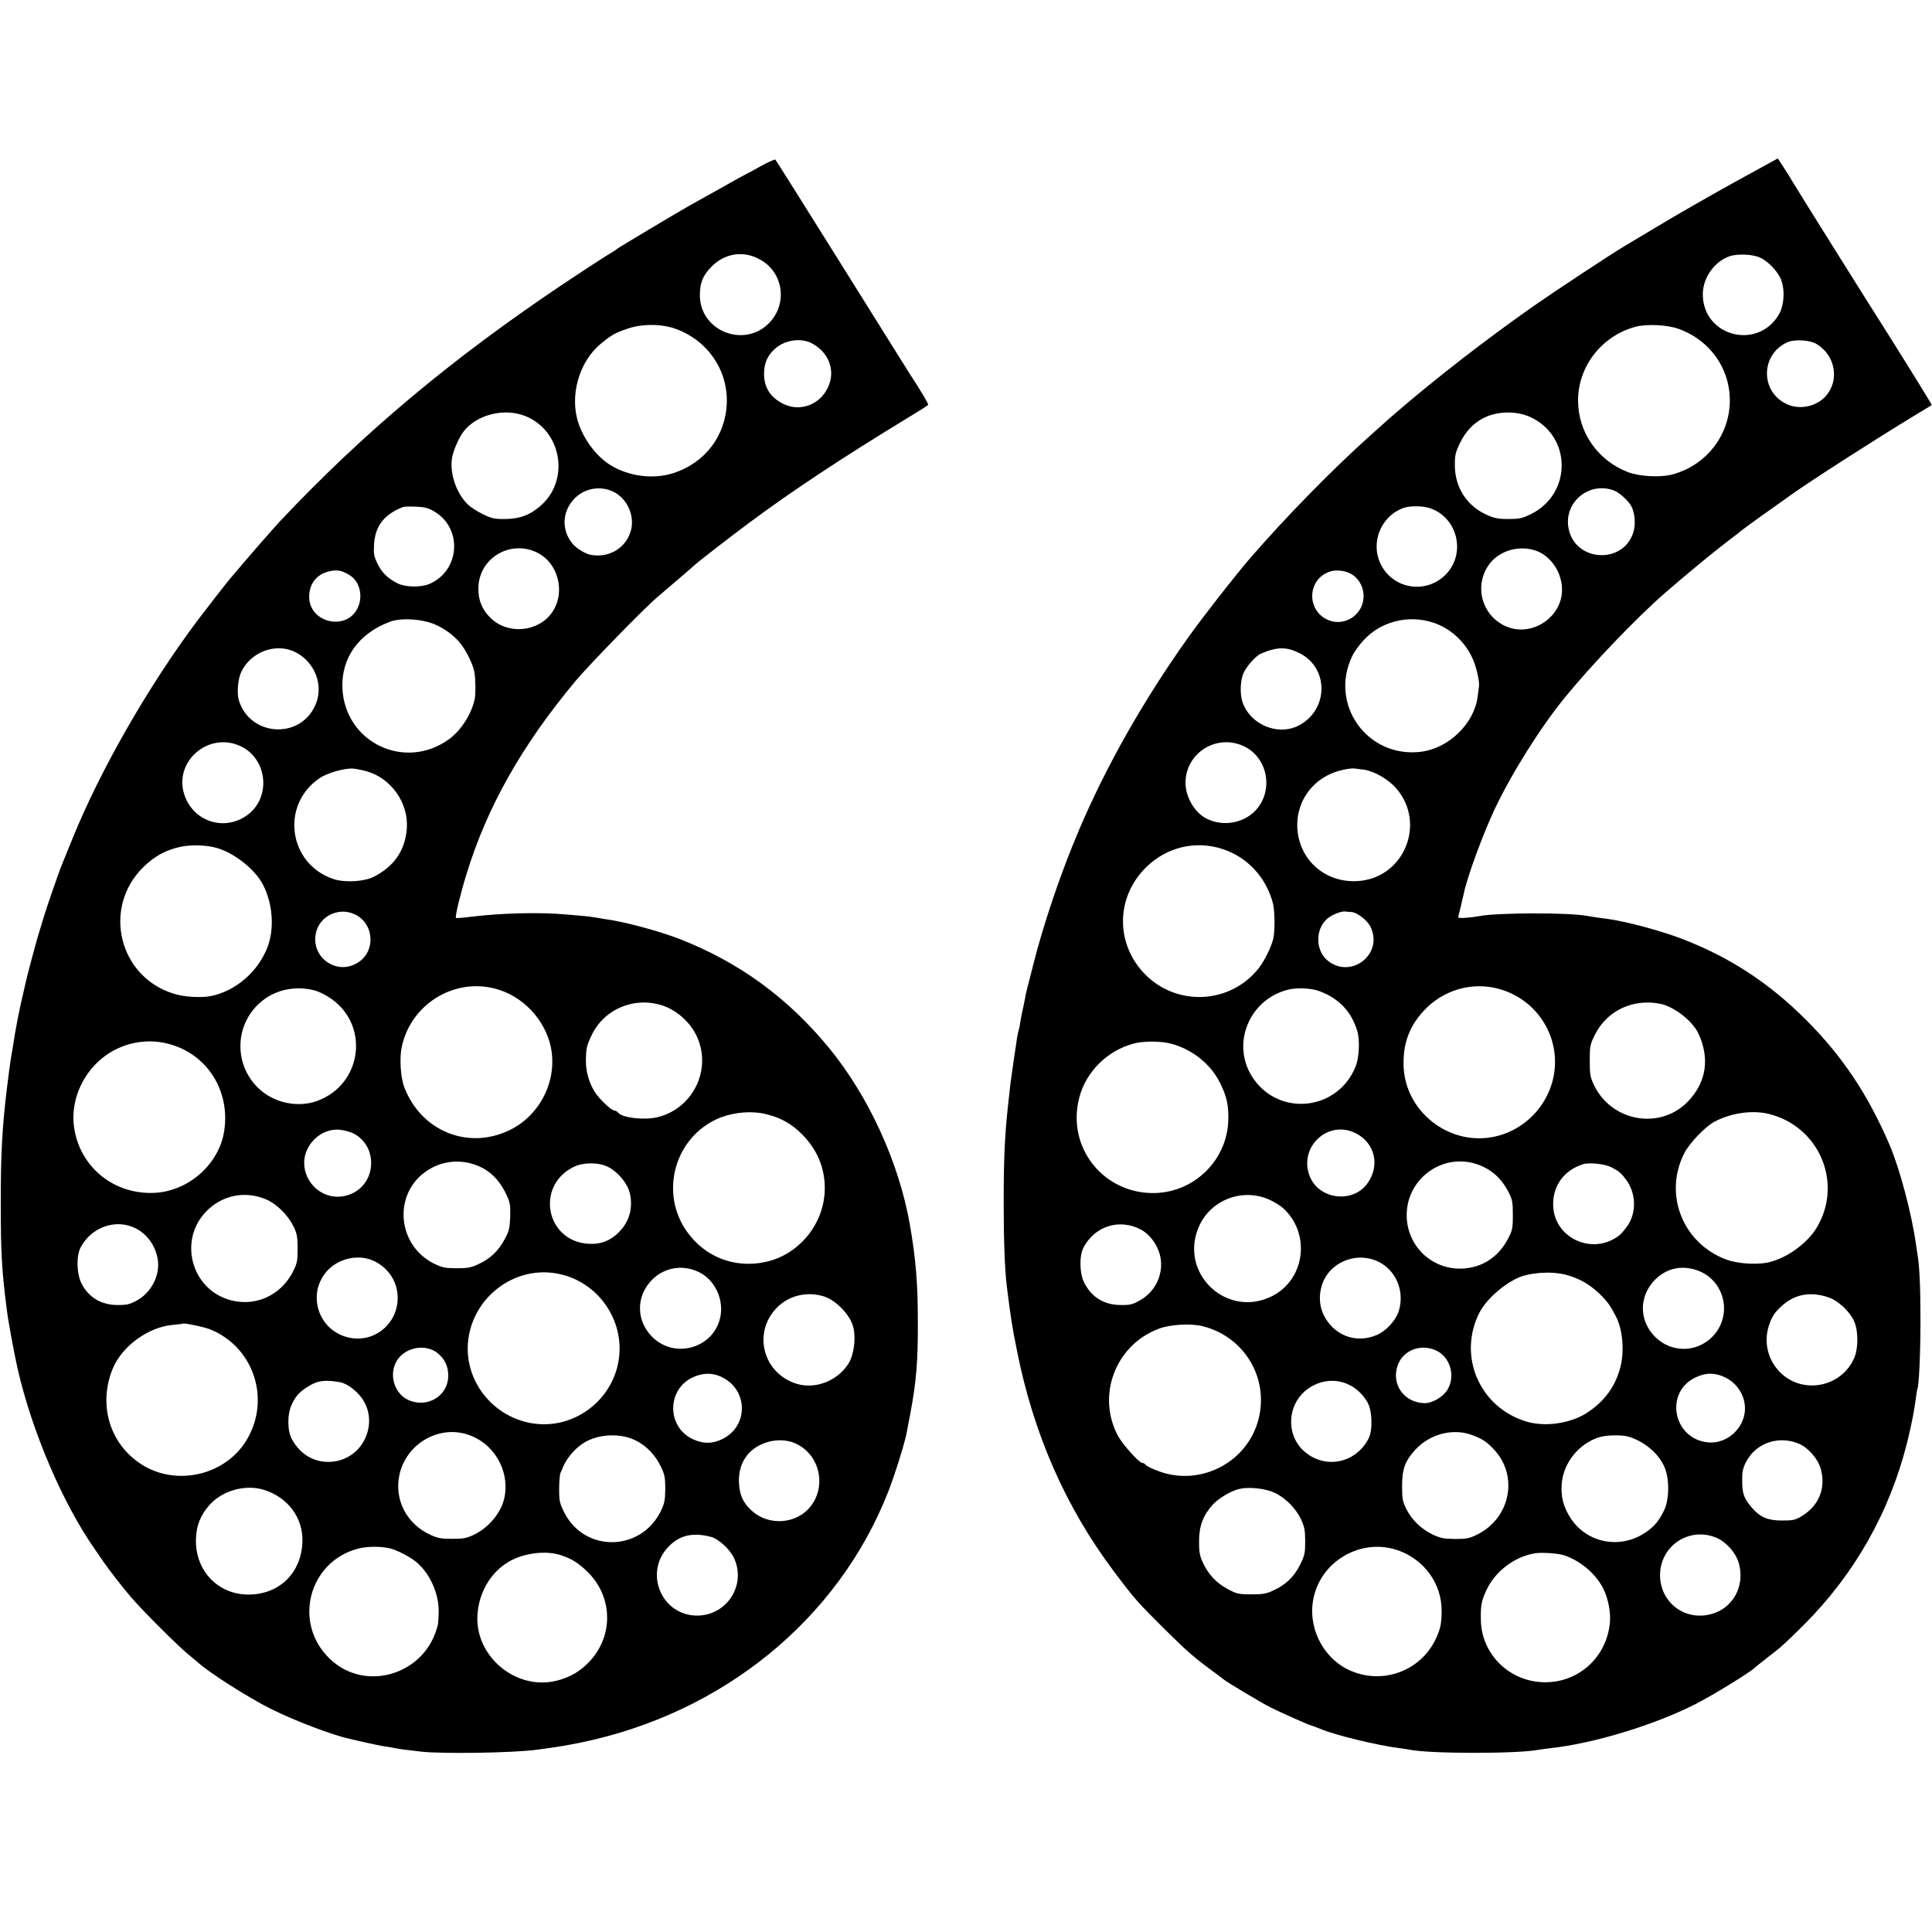
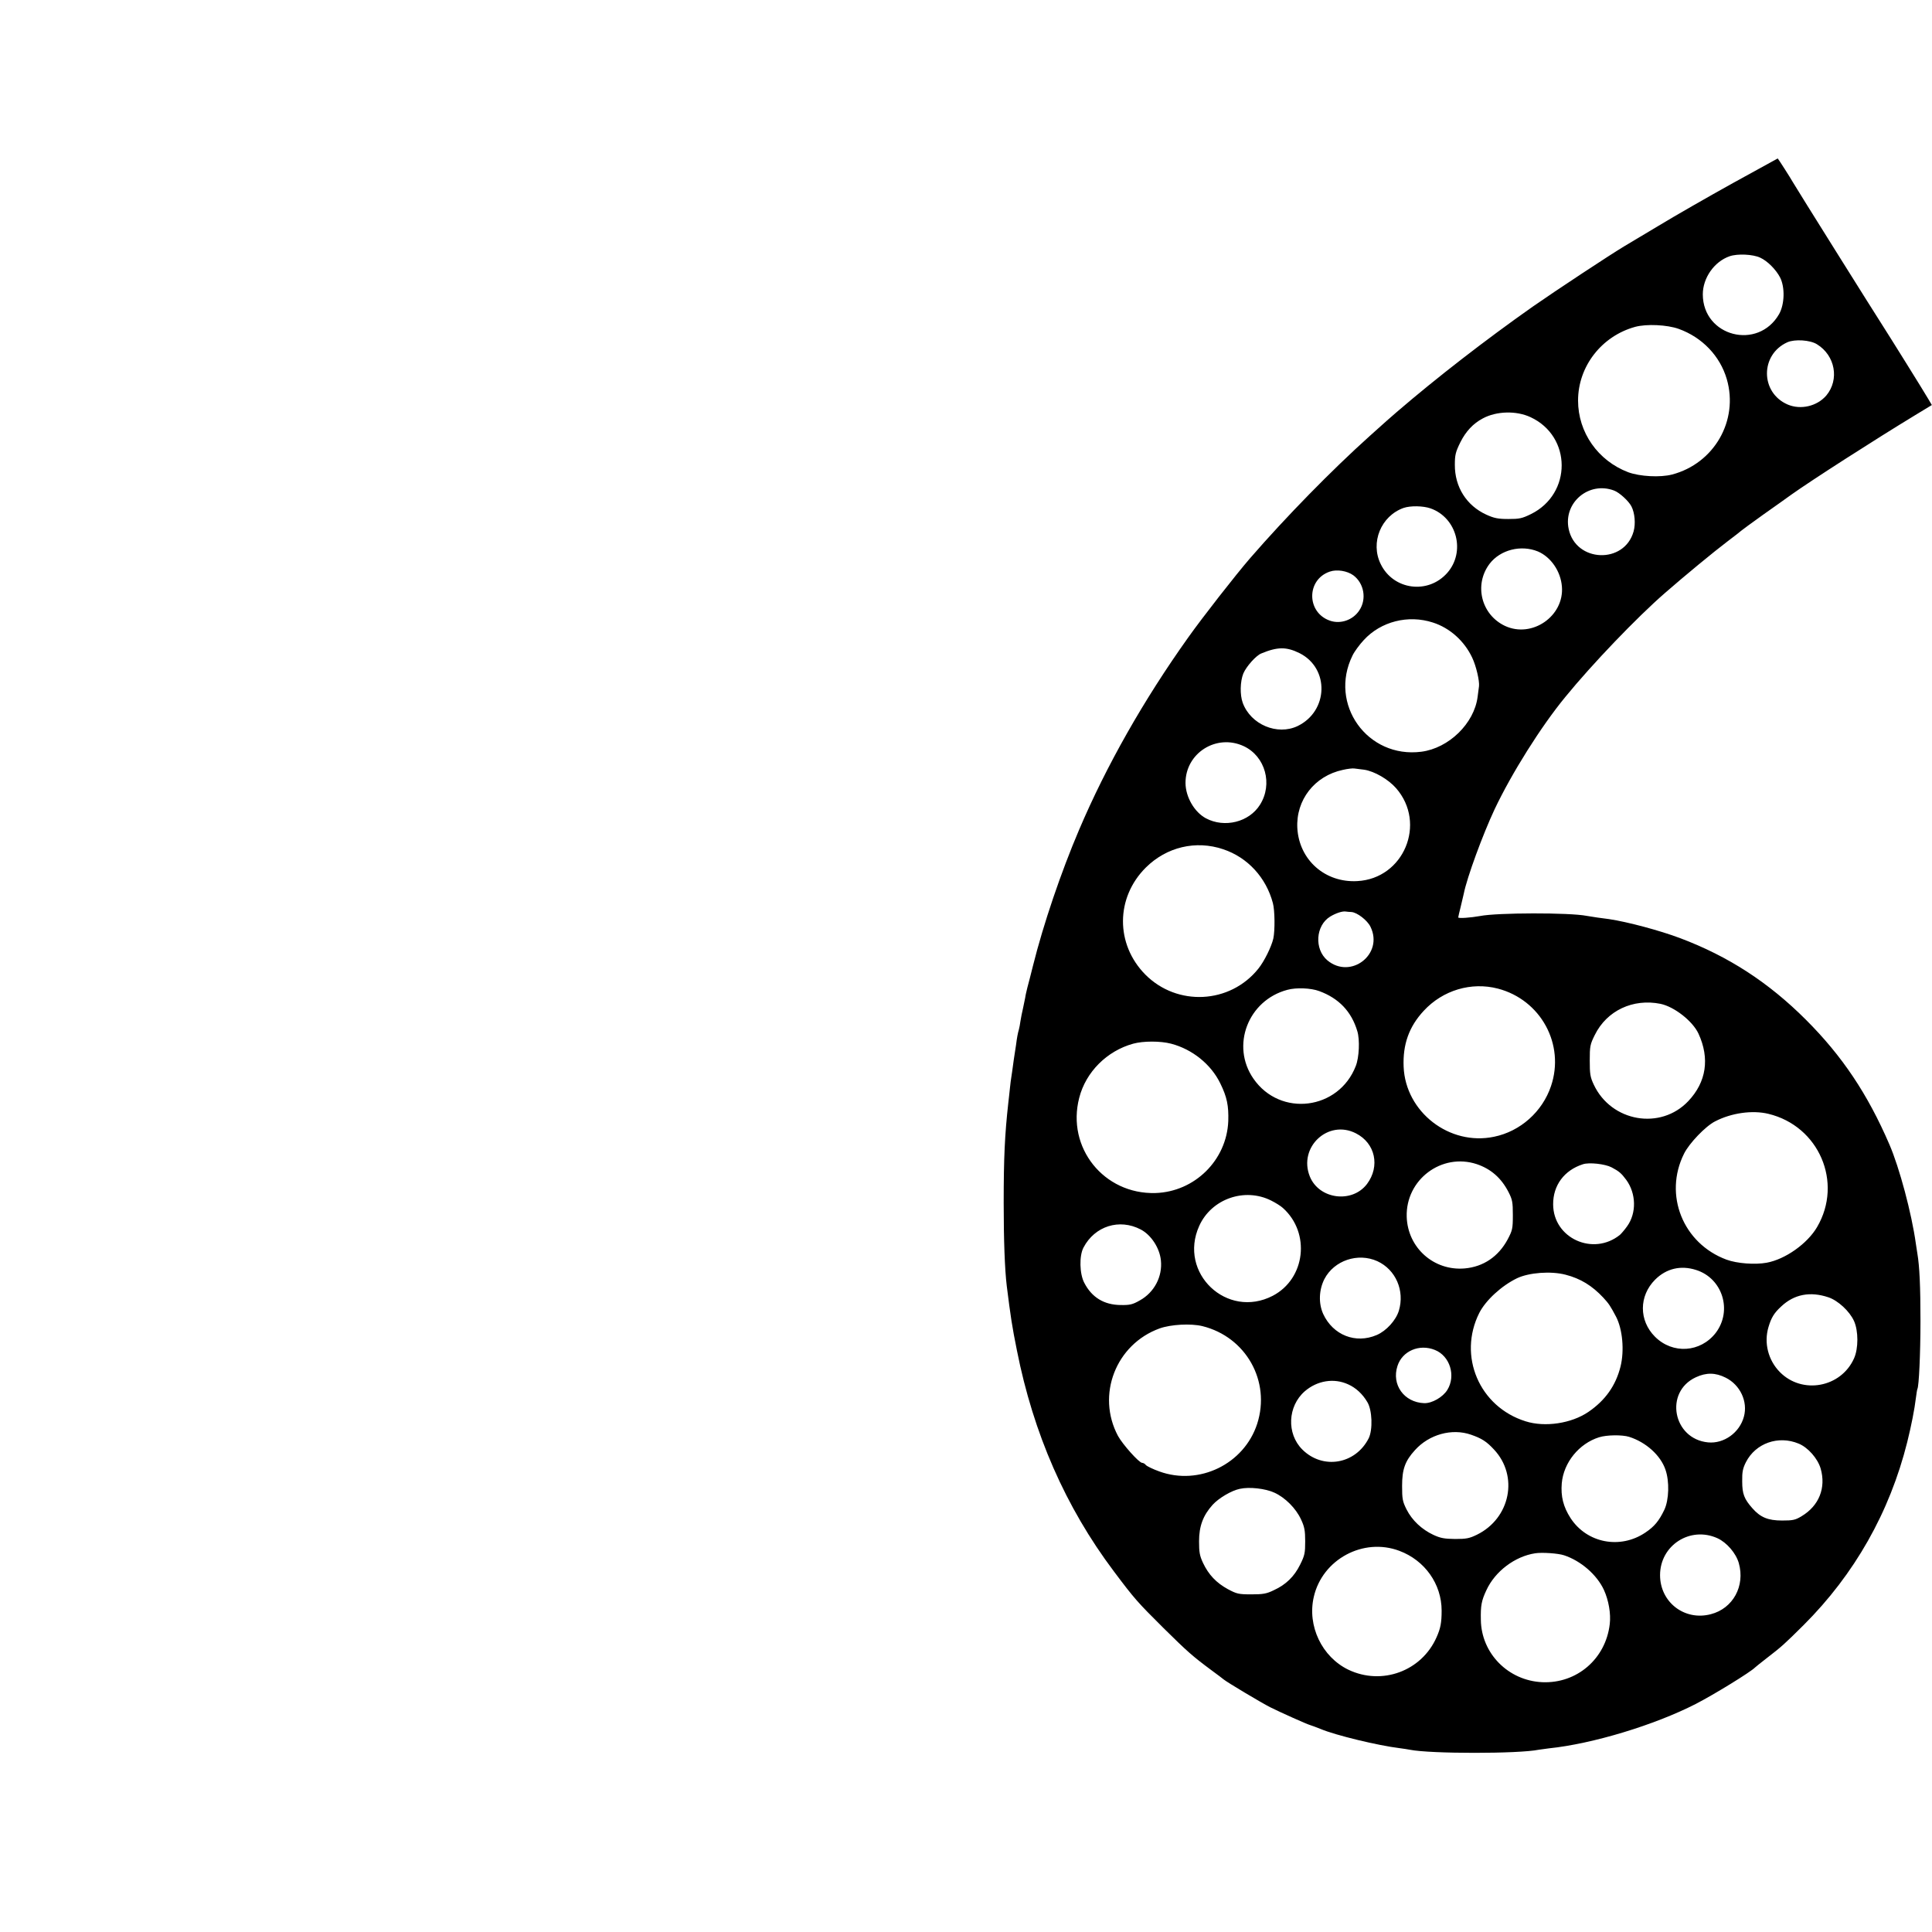
<svg xmlns="http://www.w3.org/2000/svg" version="1.0" width="1256pt" height="1256pt" viewBox="0 0 1256 1256" preserveAspectRatio="xMidYMid meet">
  <g transform="translate(0,1256) scale(0.1,-0.1)" fill="#000000" stroke="none">
-     <path d="M4946 11480 c-49 -28 -91 -50 -92 -50 -2 0 -77 -41 -166 -92 -90 -50 -183 -102 -208 -116 -73 -41 -465 -275 -470 -281 -3 -4 -34 -24 -70 -45 -36 -22 -166 -107 -290 -190 -722 -485 -1288 -960 -1831 -1536 -32 -34 -234 -265 -274 -314 -22 -26 -45 -53 -50 -59 -20 -23 -153 -194 -212 -272 -318 -425 -631 -970 -813 -1420 -29 -71 -58 -143 -65 -160 -17 -39 -103 -287 -120 -345 -7 -25 -23 -76 -35 -115 -22 -75 -78 -284 -86 -325 -3 -13 -13 -60 -24 -105 -17 -73 -42 -203 -53 -280 -3 -16 -10 -59 -16 -95 -9 -60 -13 -90 -26 -195 -31 -257 -40 -425 -40 -740 0 -330 6 -440 40 -705 9 -73 49 -288 70 -380 94 -410 295 -878 504 -1175 19 -27 44 -64 55 -80 36 -52 118 -158 175 -225 70 -83 311 -324 375 -375 27 -22 54 -45 60 -50 72 -67 327 -229 476 -304 154 -77 401 -171 512 -195 13 -3 61 -14 108 -25 47 -10 103 -22 125 -25 22 -3 51 -8 65 -11 14 -3 43 -7 65 -10 22 -3 67 -8 100 -12 128 -16 605 -9 755 12 124 16 195 28 283 46 926 190 1677 802 2002 1633 40 101 107 316 119 379 2 12 13 72 25 132 38 206 49 332 48 595 0 246 -13 405 -52 630 -71 403 -267 832 -525 1147 -269 327 -583 556 -970 708 -133 52 -371 116 -487 130 -13 2 -42 7 -65 11 -24 4 -56 8 -73 9 -16 2 -68 6 -115 10 -171 16 -431 9 -628 -16 -46 -6 -86 -9 -88 -6 -7 7 30 159 68 282 134 438 358 835 707 1255 87 104 444 471 531 545 177 151 246 211 250 215 11 12 243 192 350 271 280 208 603 422 1032 683 70 42 129 80 132 84 3 6 -45 88 -123 207 -11 17 -209 334 -441 705 -232 371 -425 678 -429 682 -3 4 -47 -15 -95 -42z m-7 -606 c154 -83 184 -288 61 -414 -162 -166 -449 -52 -450 179 0 83 18 128 75 187 87 88 207 107 314 48z m-546 -452 c207 -75 339 -267 332 -482 -8 -214 -141 -389 -348 -456 -131 -42 -292 -21 -411 54 -87 54 -167 160 -204 267 -62 178 1 404 146 522 68 56 93 70 174 97 93 32 221 31 311 -2z m887 -95 c112 -61 154 -181 101 -289 -52 -108 -176 -155 -281 -107 -88 40 -133 107 -133 199 1 67 20 114 66 158 64 62 174 79 247 39z m-1894 -462 c255 -75 330 -411 133 -589 -68 -62 -140 -90 -234 -90 -70 -1 -88 3 -145 31 -36 17 -79 45 -97 62 -71 67 -117 191 -106 291 5 50 42 138 77 185 77 101 241 149 372 110z m600 -501 c95 -45 146 -166 112 -265 -36 -107 -143 -167 -258 -146 -36 7 -93 42 -119 74 -71 86 -67 205 10 288 65 70 168 90 255 49z m-1163 -129 c186 -109 168 -385 -31 -471 -56 -24 -158 -22 -208 4 -65 33 -101 69 -130 128 -23 48 -26 63 -22 128 8 118 66 192 188 240 8 3 47 4 85 2 56 -2 81 -9 118 -31z m660 -263 c146 -65 198 -263 105 -395 -90 -127 -287 -144 -398 -35 -56 55 -80 113 -80 192 0 191 197 316 373 238z m-1209 -152 c65 -40 88 -137 51 -213 -73 -152 -315 -96 -315 73 0 84 47 145 127 165 53 13 85 8 137 -25z m516 -306 c67 -19 149 -72 196 -128 43 -50 91 -147 99 -201 7 -44 8 -139 1 -170 -19 -94 -89 -204 -165 -259 -287 -211 -679 -24 -695 330 -8 197 106 356 309 432 62 23 166 21 255 -4z m-869 -194 c127 -65 185 -216 130 -342 -98 -228 -428 -207 -499 32 -13 46 -5 138 17 183 64 132 227 190 352 127z m-357 -611 c173 -81 200 -328 49 -444 -148 -113 -354 -50 -414 127 -73 216 157 415 365 317z m822 -164 c157 -45 269 -204 259 -367 -9 -143 -81 -250 -215 -318 -63 -32 -188 -39 -261 -15 -293 97 -348 480 -93 655 50 35 169 69 223 63 20 -2 59 -10 87 -18z m-982 -496 c115 -31 252 -138 305 -239 64 -122 76 -284 31 -405 -61 -162 -210 -290 -372 -321 -65 -12 -173 -5 -239 16 -357 110 -465 558 -199 821 74 73 147 113 244 134 66 14 164 12 230 -6z m914 -439 c115 -64 122 -234 13 -305 -145 -97 -326 42 -272 208 35 105 161 152 259 97z m900 -477 c179 -46 325 -200 363 -380 44 -215 -67 -441 -266 -539 -271 -133 -578 -8 -687 279 -24 62 -32 190 -16 262 59 275 336 448 606 378z m-1172 -12 c22 -6 62 -24 89 -42 271 -168 227 -568 -75 -677 -124 -44 -275 -13 -374 78 -181 167 -159 455 44 592 89 60 207 78 316 49z m2258 -97 c93 -29 183 -109 225 -199 102 -217 -24 -475 -259 -529 -84 -19 -224 -3 -251 30 -6 8 -17 14 -24 14 -21 0 -104 80 -132 127 -36 61 -54 128 -54 198 1 76 4 94 35 160 78 172 276 258 460 199z m-3209 -250 c249 -64 402 -302 363 -564 -32 -218 -233 -396 -458 -405 -252 -10 -466 156 -514 400 -32 159 25 332 149 450 121 116 298 162 460 119z m3893 -459 c91 -23 161 -63 227 -130 97 -98 147 -216 147 -349 0 -229 -166 -435 -390 -481 -197 -41 -389 33 -506 198 -172 242 -90 585 174 722 100 52 240 69 348 40z m-2691 -123 c72 -37 115 -108 116 -191 1 -124 -94 -220 -218 -221 -139 0 -245 136 -211 270 26 100 120 172 219 166 29 -2 71 -13 94 -24z m773 -198 c101 -30 171 -93 221 -198 25 -53 28 -69 26 -145 -3 -75 -7 -94 -37 -149 -40 -75 -93 -125 -169 -160 -46 -22 -70 -27 -141 -27 -73 0 -93 4 -144 28 -243 117 -274 451 -56 602 89 62 198 79 300 49z m885 -21 c66 -35 126 -108 140 -173 20 -87 -1 -172 -59 -237 -57 -64 -122 -93 -205 -89 -283 11 -354 381 -97 502 64 29 161 28 221 -3z m-2221 -212 c64 -28 137 -100 171 -168 26 -51 29 -69 30 -148 0 -79 -3 -97 -28 -147 -81 -166 -261 -242 -432 -183 -233 80 -309 379 -142 561 103 114 261 147 401 85z m-853 -186 c80 -40 135 -121 146 -213 11 -99 -45 -205 -136 -256 -46 -25 -65 -30 -125 -30 -107 0 -190 49 -236 140 -32 63 -35 179 -6 234 69 133 230 189 357 125z m1553 -214 c99 -49 157 -146 151 -254 -10 -165 -161 -279 -320 -242 -143 33 -230 171 -200 316 4 19 17 52 30 74 66 114 221 163 339 106z m2112 -72 c96 -48 154 -162 140 -272 -28 -214 -293 -301 -446 -148 -106 106 -106 266 0 372 81 81 201 100 306 48z m-911 -11 c253 -53 425 -299 388 -554 -35 -245 -252 -429 -498 -423 -273 7 -494 239 -484 509 12 304 299 531 594 468z m1715 -144 c73 -20 161 -104 191 -182 27 -68 14 -198 -27 -260 -72 -110 -212 -164 -332 -129 -222 66 -292 335 -130 497 77 77 188 105 298 74z m-3987 -215 c293 -116 404 -471 230 -737 -144 -218 -453 -283 -673 -142 -208 133 -284 390 -186 625 61 145 232 269 391 282 33 3 61 6 63 8 7 6 133 -20 175 -36z m1481 -155 c48 -39 71 -87 70 -151 -2 -129 -137 -210 -260 -154 -94 43 -129 172 -71 260 56 84 184 106 261 45z m1843 -154 c177 -80 182 -319 10 -405 -65 -32 -125 -33 -193 -1 -170 79 -170 323 0 402 62 29 126 31 183 4z m-2481 -35 c34 -5 76 -30 115 -68 161 -156 59 -433 -166 -450 -109 -8 -203 46 -258 148 -30 56 -30 163 0 225 25 54 51 82 104 115 62 40 107 46 205 30z m828 -339 c178 -54 286 -242 243 -422 -22 -91 -101 -185 -193 -230 -51 -24 -71 -28 -144 -28 -71 0 -94 4 -142 26 -154 71 -235 226 -202 387 41 199 247 325 438 267z m1098 -40 c70 -34 131 -98 166 -174 23 -48 27 -70 27 -142 -1 -72 -5 -94 -28 -142 -129 -266 -495 -273 -628 -12 -31 62 -34 76 -34 153 0 48 4 95 9 106 5 11 10 22 11 25 19 55 71 122 127 161 92 66 244 77 350 25z m1044 -22 c160 -76 201 -291 81 -422 -94 -102 -264 -109 -369 -14 -58 52 -81 104 -84 187 -3 85 27 158 85 207 79 66 199 84 287 42z m-3465 -298 c161 -48 262 -185 255 -344 -9 -195 -144 -331 -336 -338 -207 -8 -364 152 -356 364 3 85 29 151 87 217 83 94 230 136 350 101z m2910 -307 c49 -12 122 -79 149 -134 85 -175 -42 -377 -237 -378 -231 -1 -349 277 -189 446 72 76 159 97 277 66z m-2090 -74 c42 -9 123 -49 168 -84 90 -69 154 -205 153 -326 -1 -38 -3 -77 -5 -85 -74 -325 -472 -450 -706 -221 -239 233 -133 632 190 714 55 14 139 15 200 2z m1115 -45 c73 -24 119 -54 180 -115 159 -162 162 -412 5 -578 -59 -62 -123 -100 -207 -122 -271 -71 -546 163 -519 440 13 142 89 265 202 332 97 57 241 75 339 43z" />
    <path d="M11266 11370 c-160 -89 -377 -213 -484 -278 -107 -64 -207 -124 -221 -132 -92 -55 -447 -289 -596 -393 -307 -216 -627 -464 -884 -685 -59 -51 -60 -52 -177 -157 -246 -221 -542 -523 -778 -795 -90 -104 -310 -385 -402 -515 -290 -407 -531 -832 -709 -1250 -116 -272 -232 -612 -300 -885 -13 -52 -29 -115 -36 -140 -6 -25 -13 -54 -14 -65 -2 -11 -8 -41 -14 -68 -6 -26 -14 -64 -17 -85 -3 -20 -7 -45 -10 -54 -7 -23 -13 -55 -19 -103 -3 -22 -8 -51 -10 -65 -2 -14 -7 -45 -10 -70 -3 -25 -8 -56 -10 -70 -2 -14 -7 -45 -9 -70 -3 -25 -7 -70 -11 -100 -23 -207 -30 -357 -30 -650 0 -243 7 -432 20 -540 25 -199 34 -261 66 -419 107 -541 317 -1020 630 -1436 135 -180 153 -200 324 -370 156 -154 188 -182 309 -272 39 -29 76 -56 81 -61 23 -19 247 -153 305 -182 62 -31 236 -109 255 -114 12 -4 44 -15 70 -26 97 -41 375 -108 515 -125 25 -3 54 -8 65 -10 133 -27 708 -27 839 0 12 2 41 6 66 9 283 29 688 152 955 289 120 62 356 207 385 237 3 3 36 30 75 60 100 77 116 92 240 215 331 330 560 734 674 1190 26 104 48 216 56 285 4 30 8 57 10 60 10 17 20 228 20 445 0 221 -6 353 -20 435 -2 14 -7 43 -10 65 -27 196 -107 495 -172 645 -142 329 -307 575 -542 810 -244 244 -505 413 -818 531 -133 50 -342 106 -463 124 -14 2 -47 6 -75 10 -27 4 -59 9 -70 11 -111 22 -583 21 -693 -1 -61 -11 -142 -17 -142 -9 1 5 7 36 16 69 8 33 17 71 20 85 21 106 124 386 201 550 110 232 301 537 460 730 172 211 465 517 647 675 127 111 320 270 406 335 47 35 87 67 90 70 3 3 68 51 145 106 77 54 158 112 180 128 132 94 545 359 807 518 l107 65 -23 39 c-24 42 -264 427 -301 484 -31 47 -565 899 -579 925 -15 27 -97 155 -99 155 -1 0 -132 -72 -291 -160z m177 -485 c48 -22 102 -77 129 -128 33 -64 30 -175 -6 -239 -137 -238 -495 -146 -496 128 0 107 74 213 174 248 52 18 152 13 199 -9z m-530 -463 c153 -55 269 -176 313 -327 78 -269 -82 -548 -356 -620 -77 -20 -209 -13 -285 15 -197 75 -326 259 -326 466 0 222 153 419 371 479 74 20 207 14 283 -13z m899 -100 c119 -73 147 -230 61 -333 -60 -70 -166 -95 -251 -59 -179 77 -180 325 -2 405 48 21 147 15 192 -13z m-1862 -474 c269 -125 270 -498 3 -630 -59 -29 -76 -32 -147 -32 -67 0 -92 5 -143 28 -129 59 -206 180 -205 325 0 64 5 83 36 146 35 70 83 122 146 155 89 48 218 51 310 8z m543 -477 c35 -13 95 -68 113 -103 22 -43 28 -113 14 -163 -60 -214 -376 -202 -422 16 -36 171 131 312 295 250z m-1193 -116 c172 -61 229 -282 109 -419 -125 -142 -351 -112 -433 57 -69 140 2 313 149 365 44 15 126 14 175 -3z m698 -280 c84 -36 148 -128 156 -228 16 -192 -194 -338 -370 -256 -155 73 -203 268 -100 404 70 91 204 125 314 80z m-1200 -155 c70 -52 88 -155 39 -228 -41 -63 -122 -91 -191 -67 -153 53 -154 267 -1 319 46 16 113 5 153 -24z m517 -307 c110 -35 205 -120 256 -229 26 -55 48 -151 44 -185 -1 -8 -5 -39 -9 -69 -22 -173 -187 -334 -366 -357 -350 -45 -604 309 -447 626 12 25 45 70 73 100 111 121 289 166 449 114z m-865 -200 c194 -99 186 -376 -14 -473 -132 -63 -305 9 -357 151 -19 52 -17 139 4 191 19 45 83 117 117 130 106 44 164 44 250 1z m-364 -604 c140 -66 190 -247 105 -381 -71 -113 -230 -152 -351 -88 -75 40 -132 138 -133 229 -1 195 201 323 379 240z m783 -153 c66 -10 156 -62 207 -120 200 -229 50 -588 -252 -604 -209 -12 -378 137 -390 344 -10 183 112 340 296 379 30 7 64 11 75 9 11 -1 40 -5 64 -8z m-917 -517 c159 -53 279 -184 323 -350 13 -48 14 -178 3 -230 -12 -53 -59 -149 -98 -197 -184 -229 -527 -246 -734 -38 -195 197 -194 500 3 696 135 134 325 179 503 119z m833 -408 c37 -2 105 -54 125 -97 86 -177 -129 -344 -281 -217 -86 73 -76 226 18 284 38 23 81 37 103 33 8 -1 24 -3 35 -3z m953 -498 c279 -73 437 -363 345 -634 -56 -166 -199 -294 -370 -329 -290 -61 -576 161 -588 455 -6 145 35 261 131 364 124 134 309 189 482 144z m-1162 -16 c128 -47 210 -133 248 -261 17 -56 12 -170 -10 -226 -111 -287 -491 -334 -665 -83 -149 214 -36 510 220 578 58 16 153 12 207 -8z m2219 -83 c90 -19 209 -112 247 -194 74 -161 51 -314 -66 -438 -180 -191 -501 -136 -615 107 -23 49 -26 69 -26 156 0 93 2 105 33 167 78 158 248 238 427 202z m-3182 -259 c138 -36 260 -134 320 -258 44 -89 55 -146 52 -245 -10 -254 -218 -460 -474 -468 -335 -9 -579 295 -495 619 43 168 180 305 351 352 66 18 177 18 246 0z m3883 -456 c329 -79 487 -446 317 -736 -63 -108 -207 -210 -328 -232 -76 -14 -193 -5 -261 20 -283 105 -410 421 -276 689 33 67 140 179 202 210 106 55 242 74 346 49z m-2681 -127 c126 -64 158 -214 72 -329 -97 -128 -312 -100 -372 49 -76 190 119 373 300 280z m785 -200 c92 -31 160 -90 207 -182 25 -49 28 -65 28 -150 0 -89 -3 -99 -34 -158 -60 -111 -157 -177 -278 -188 -201 -18 -372 134 -378 336 -7 241 227 417 455 342z m877 -21 c49 -26 63 -38 95 -81 65 -89 68 -216 6 -302 -17 -24 -39 -49 -47 -56 -174 -140 -433 -22 -434 198 -1 124 72 222 193 261 41 14 145 2 187 -20z m-2213 -216 c28 -14 62 -35 76 -48 181 -162 147 -460 -66 -571 -297 -154 -616 148 -478 454 79 176 295 252 468 165z m-848 -188 c67 -35 123 -120 131 -201 11 -105 -43 -208 -137 -260 -47 -27 -65 -31 -125 -30 -107 1 -187 49 -236 144 -31 58 -34 176 -5 230 73 139 233 190 372 117z m1538 -206 c120 -55 179 -192 140 -322 -19 -62 -81 -131 -144 -158 -137 -59 -284 -1 -348 137 -31 69 -28 156 8 227 63 121 218 173 344 116z m2072 -57 c172 -54 238 -264 128 -409 -99 -128 -280 -140 -395 -25 -105 105 -105 265 1 371 72 72 166 95 266 63z m-848 -31 c97 -25 172 -71 245 -149 36 -39 46 -54 83 -124 42 -81 55 -219 29 -324 -31 -124 -99 -220 -209 -295 -110 -75 -282 -101 -408 -61 -301 94 -442 425 -301 705 42 82 144 176 245 225 78 37 220 48 316 23z m1709 -147 c62 -21 137 -90 166 -154 29 -65 29 -179 0 -243 -85 -190 -337 -236 -482 -89 -76 77 -105 190 -74 293 18 61 37 92 83 134 84 79 188 99 307 59z m-4071 -187 c284 -70 446 -358 357 -635 -85 -262 -377 -404 -636 -310 -42 15 -81 34 -88 42 -6 8 -17 14 -24 14 -20 0 -127 120 -157 175 -142 266 -14 596 271 699 73 26 202 33 277 15z m1512 -155 c98 -39 138 -168 81 -260 -29 -47 -100 -88 -151 -86 -130 5 -213 120 -173 242 31 97 142 145 243 104z m1890 -180 c95 -47 146 -156 119 -254 -28 -104 -130 -177 -233 -167 -228 22 -286 327 -80 423 68 32 128 31 194 -2z m-2453 -44 c49 -22 93 -62 124 -115 32 -52 36 -180 9 -235 -86 -170 -299 -206 -432 -73 -103 103 -95 281 16 378 81 70 190 88 283 45z m798 -327 c69 -24 101 -44 149 -96 162 -172 107 -447 -110 -554 -49 -24 -69 -28 -142 -28 -70 1 -95 5 -142 27 -75 35 -138 94 -174 165 -26 52 -29 68 -29 153 0 108 19 162 84 233 92 102 240 143 364 100z m1028 -14 c110 -35 204 -120 236 -213 27 -77 23 -197 -7 -261 -35 -73 -65 -109 -123 -148 -164 -111 -381 -69 -487 94 -47 73 -64 141 -57 226 12 135 112 258 242 299 50 16 151 17 196 3z m1102 -44 c61 -25 124 -97 143 -162 36 -125 -10 -242 -124 -310 -41 -25 -57 -28 -127 -28 -92 0 -141 21 -193 80 -53 60 -66 93 -66 175 -1 61 4 84 24 124 63 124 211 176 343 121z m-3408 -319 c70 -32 140 -102 173 -174 22 -47 27 -71 27 -142 0 -76 -3 -92 -33 -152 -38 -77 -92 -130 -171 -166 -47 -23 -70 -27 -146 -27 -83 0 -95 3 -153 34 -75 41 -125 94 -161 170 -22 47 -26 70 -26 141 0 98 26 168 88 237 40 44 123 93 177 104 62 14 167 2 225 -25z m2880 -296 c61 -28 121 -98 139 -162 42 -149 -38 -295 -182 -332 -171 -45 -330 78 -330 254 0 194 196 320 373 240z m-2068 -82 c166 -62 275 -216 275 -389 0 -78 -7 -115 -33 -173 -97 -220 -355 -315 -573 -211 -172 83 -269 285 -225 474 56 244 322 387 556 299z m1071 -29 c109 -36 213 -126 259 -225 31 -68 46 -155 38 -222 -26 -226 -214 -388 -439 -378 -221 10 -396 187 -399 405 -2 93 4 125 36 193 56 122 185 220 317 240 44 7 149 0 188 -13z" />
  </g>
</svg>